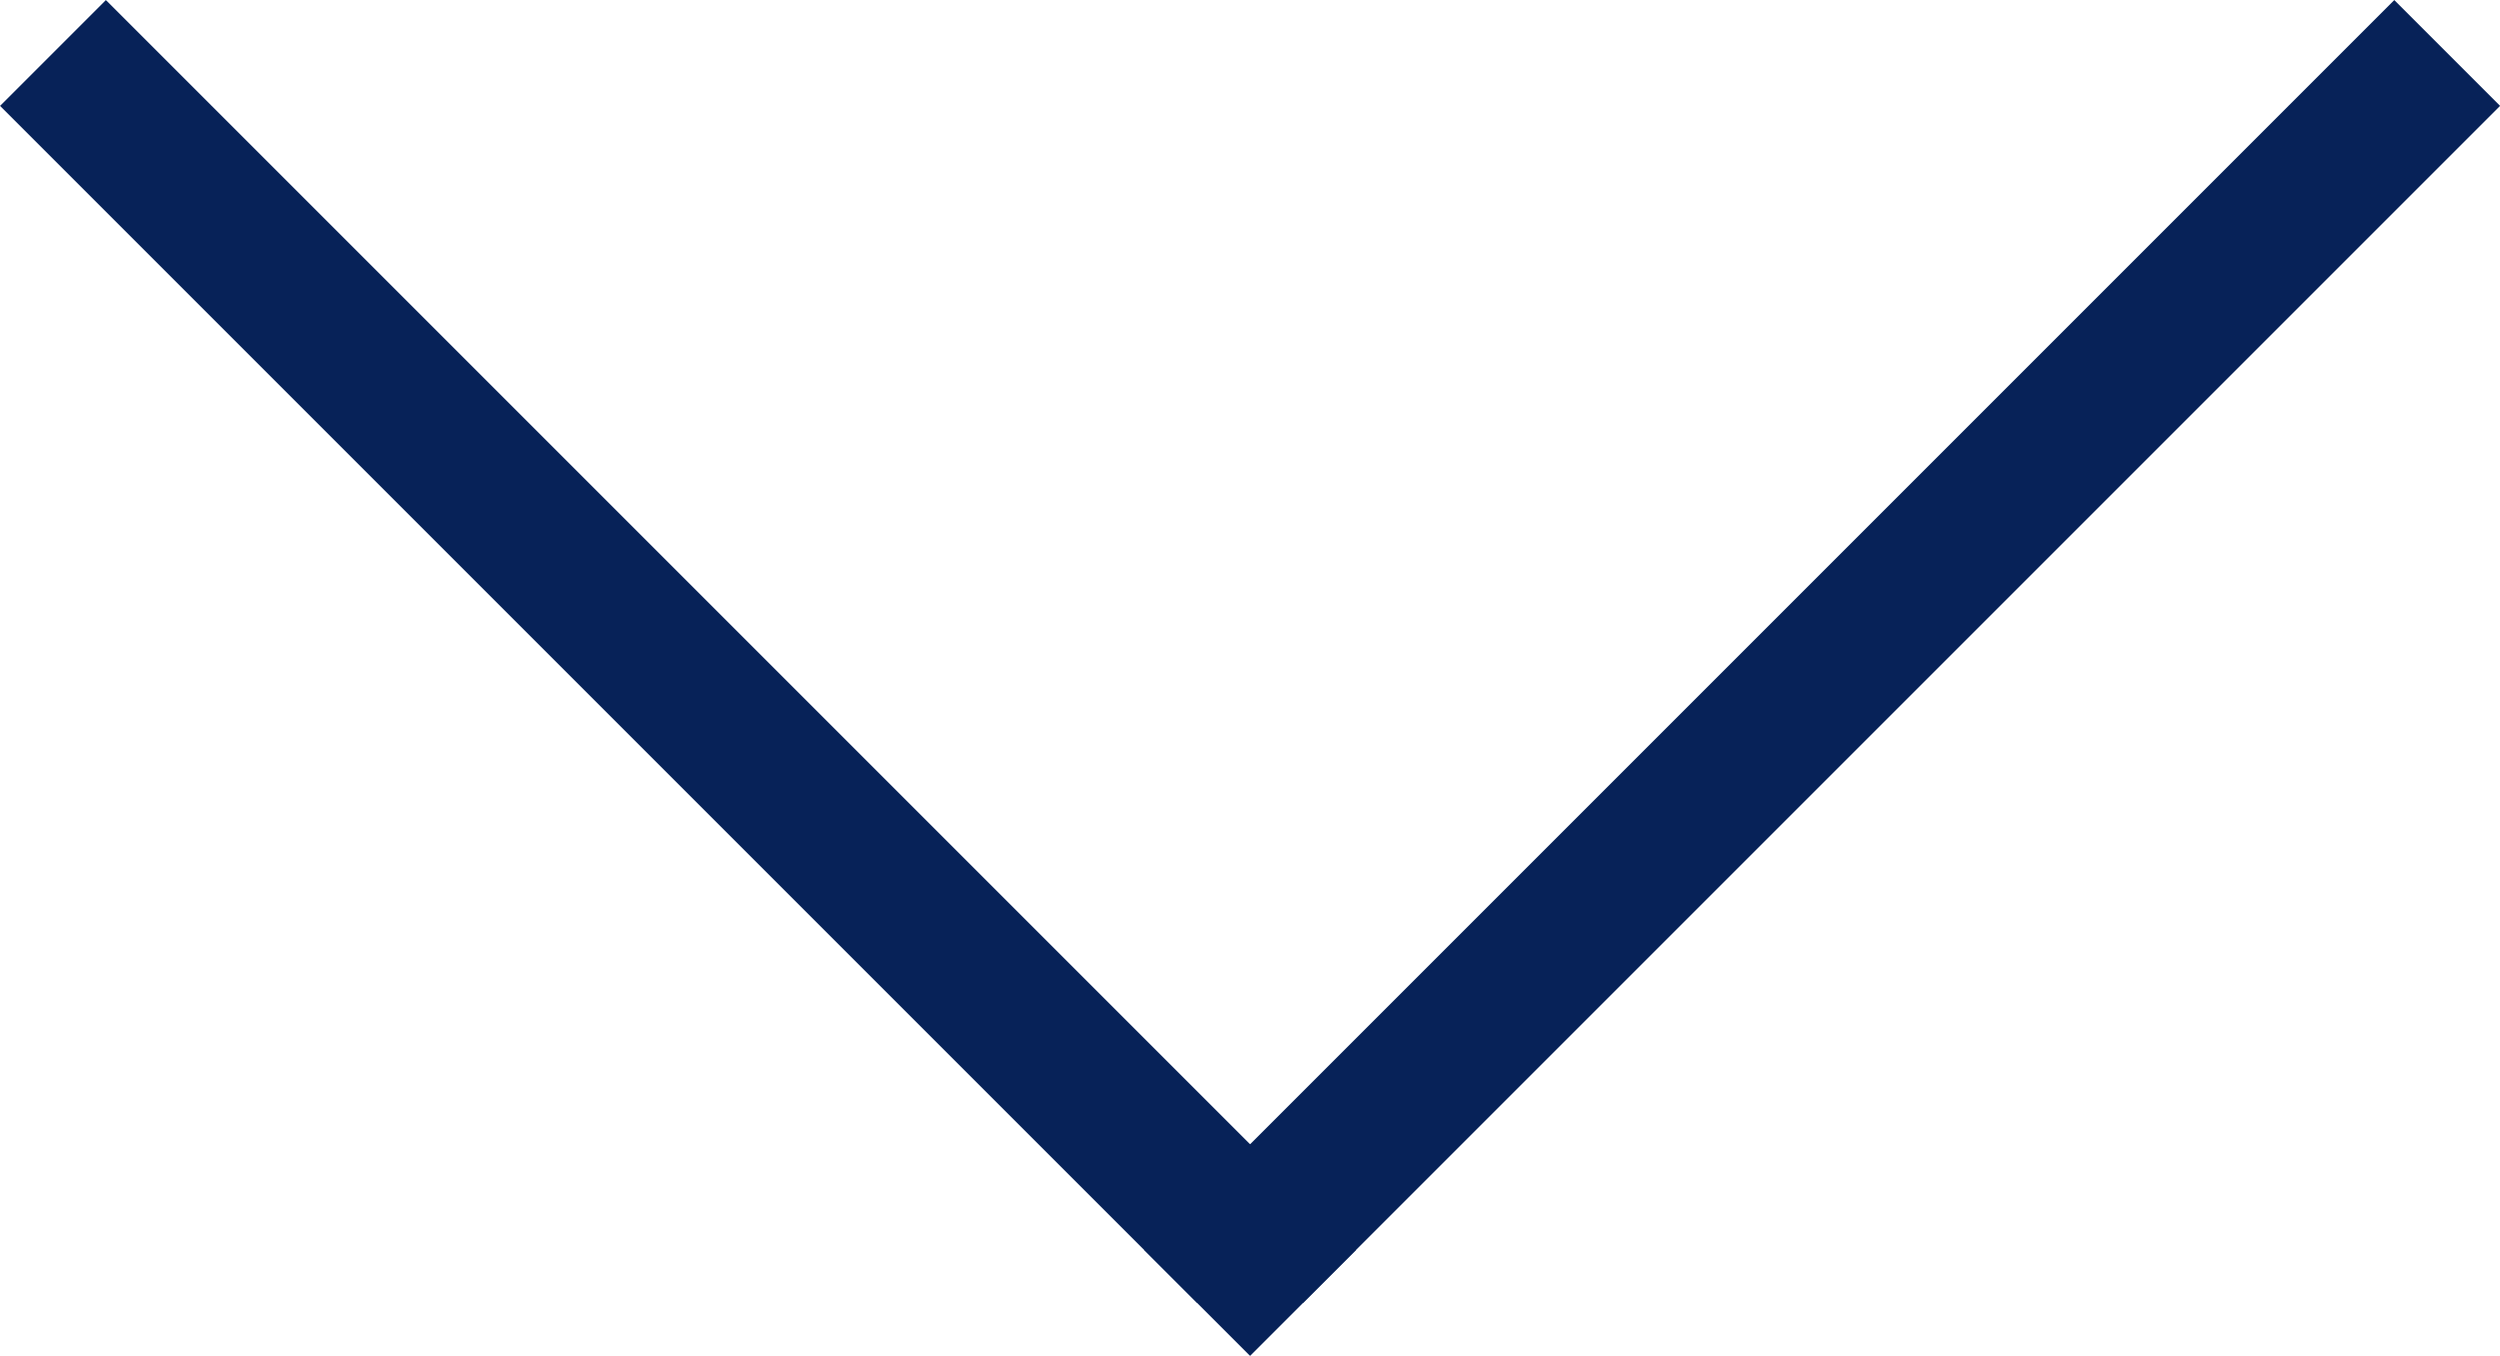
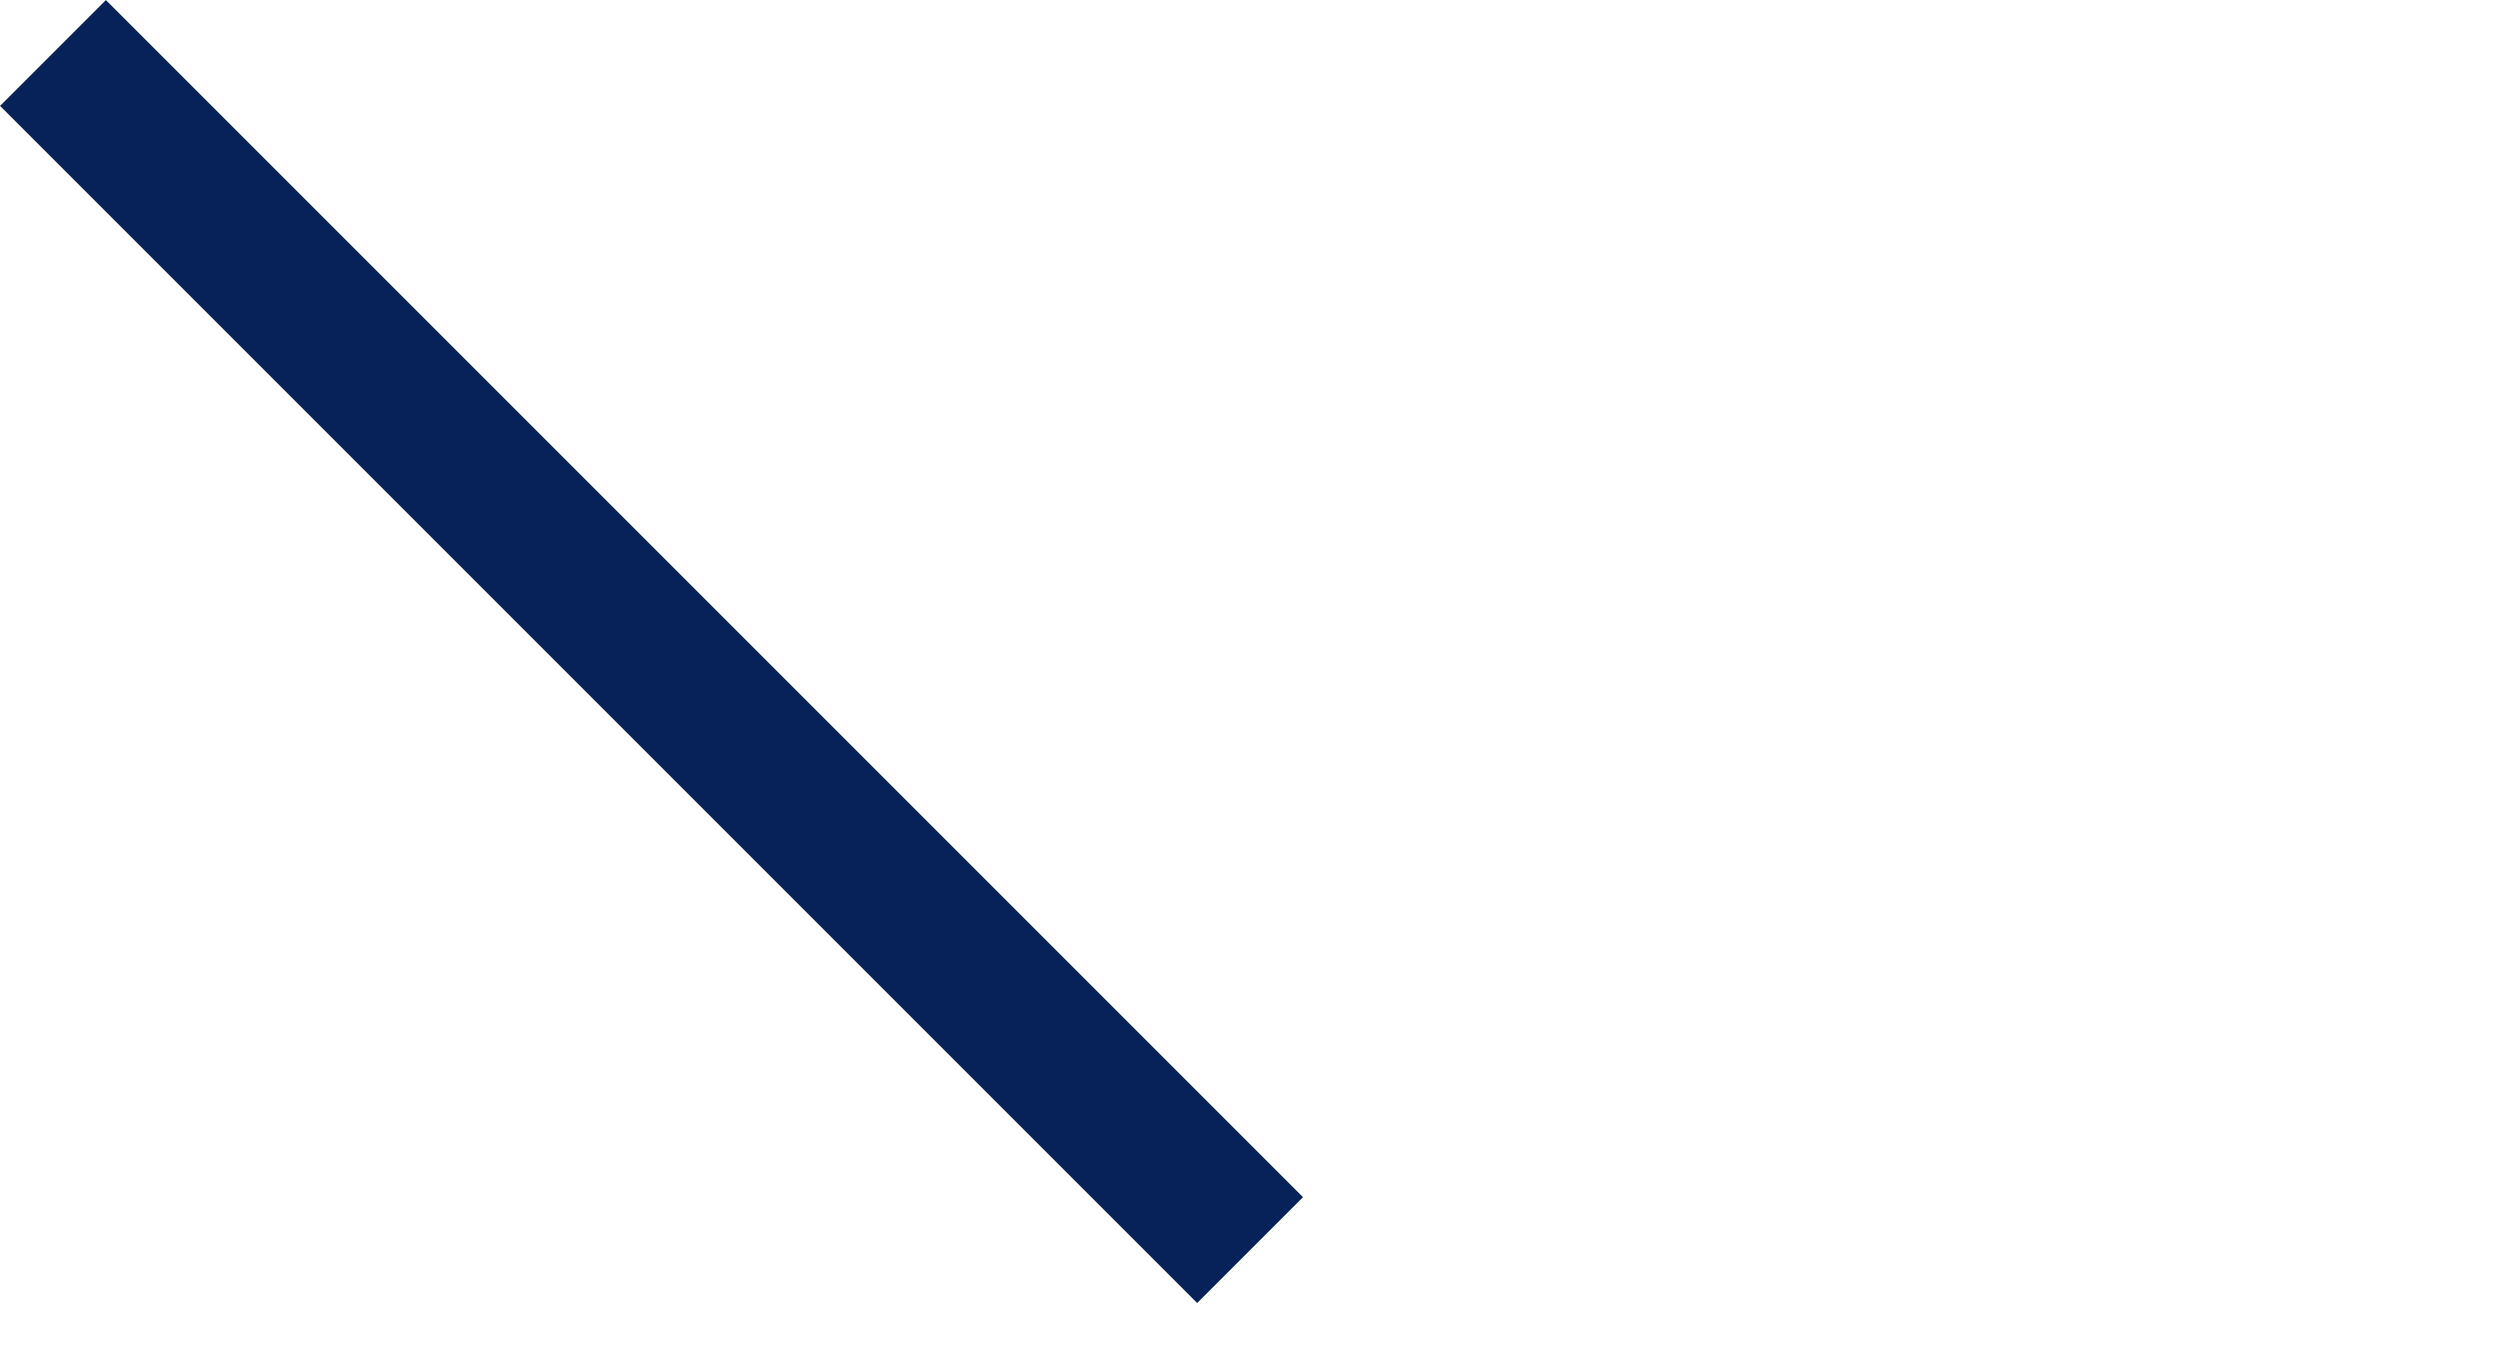
<svg xmlns="http://www.w3.org/2000/svg" width="16.707" height="9.061" viewBox="0 0 16.707 9.061">
  <g id="select-arrow" transform="translate(-631.146 5829.854)">
    <path id="Path_4032" data-name="Path 4032" d="M0,0,8,8" transform="translate(631.5 -5829.5)" fill="none" stroke="#072258" stroke-width="1" />
-     <path id="Path_4033" data-name="Path 4033" d="M8,0,0,8" transform="translate(639.5 -5829.5)" fill="none" stroke="#072258" stroke-width="1" />
-     <rect id="Rectangle_995" data-name="Rectangle 995" width="1" height="1" transform="translate(639.5 -5822.207) rotate(45)" fill="#072258" />
  </g>
</svg>